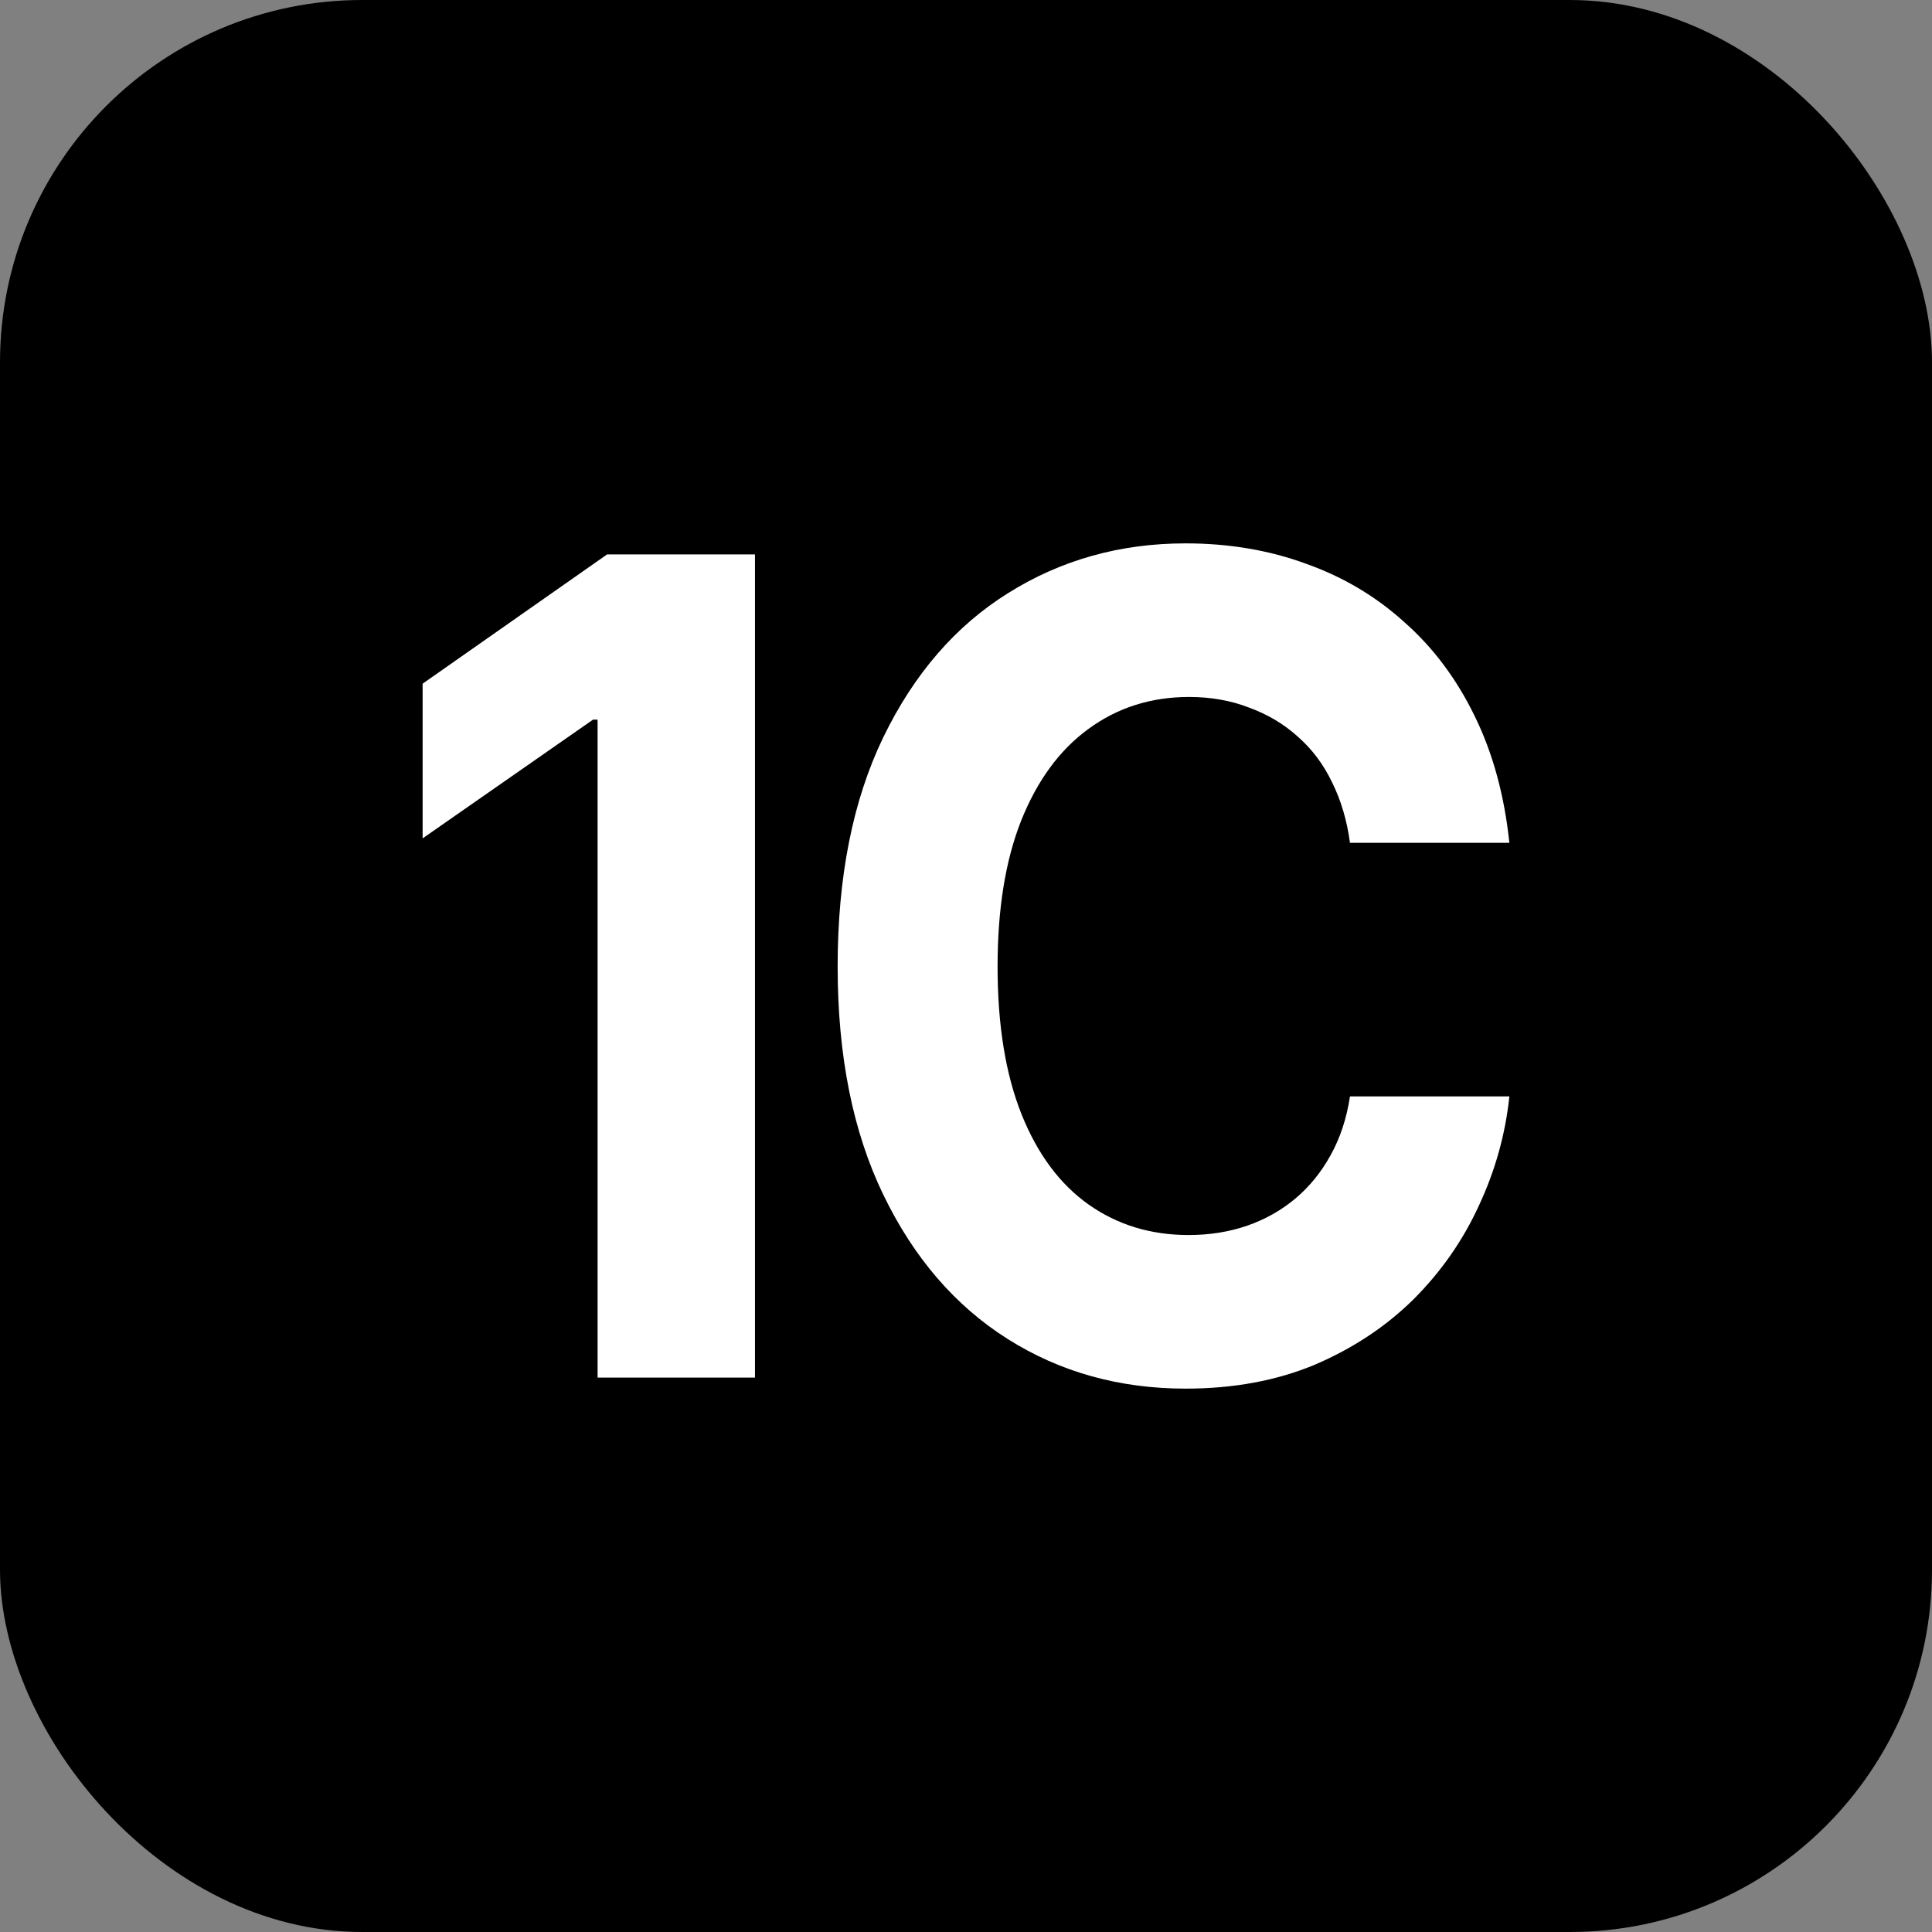
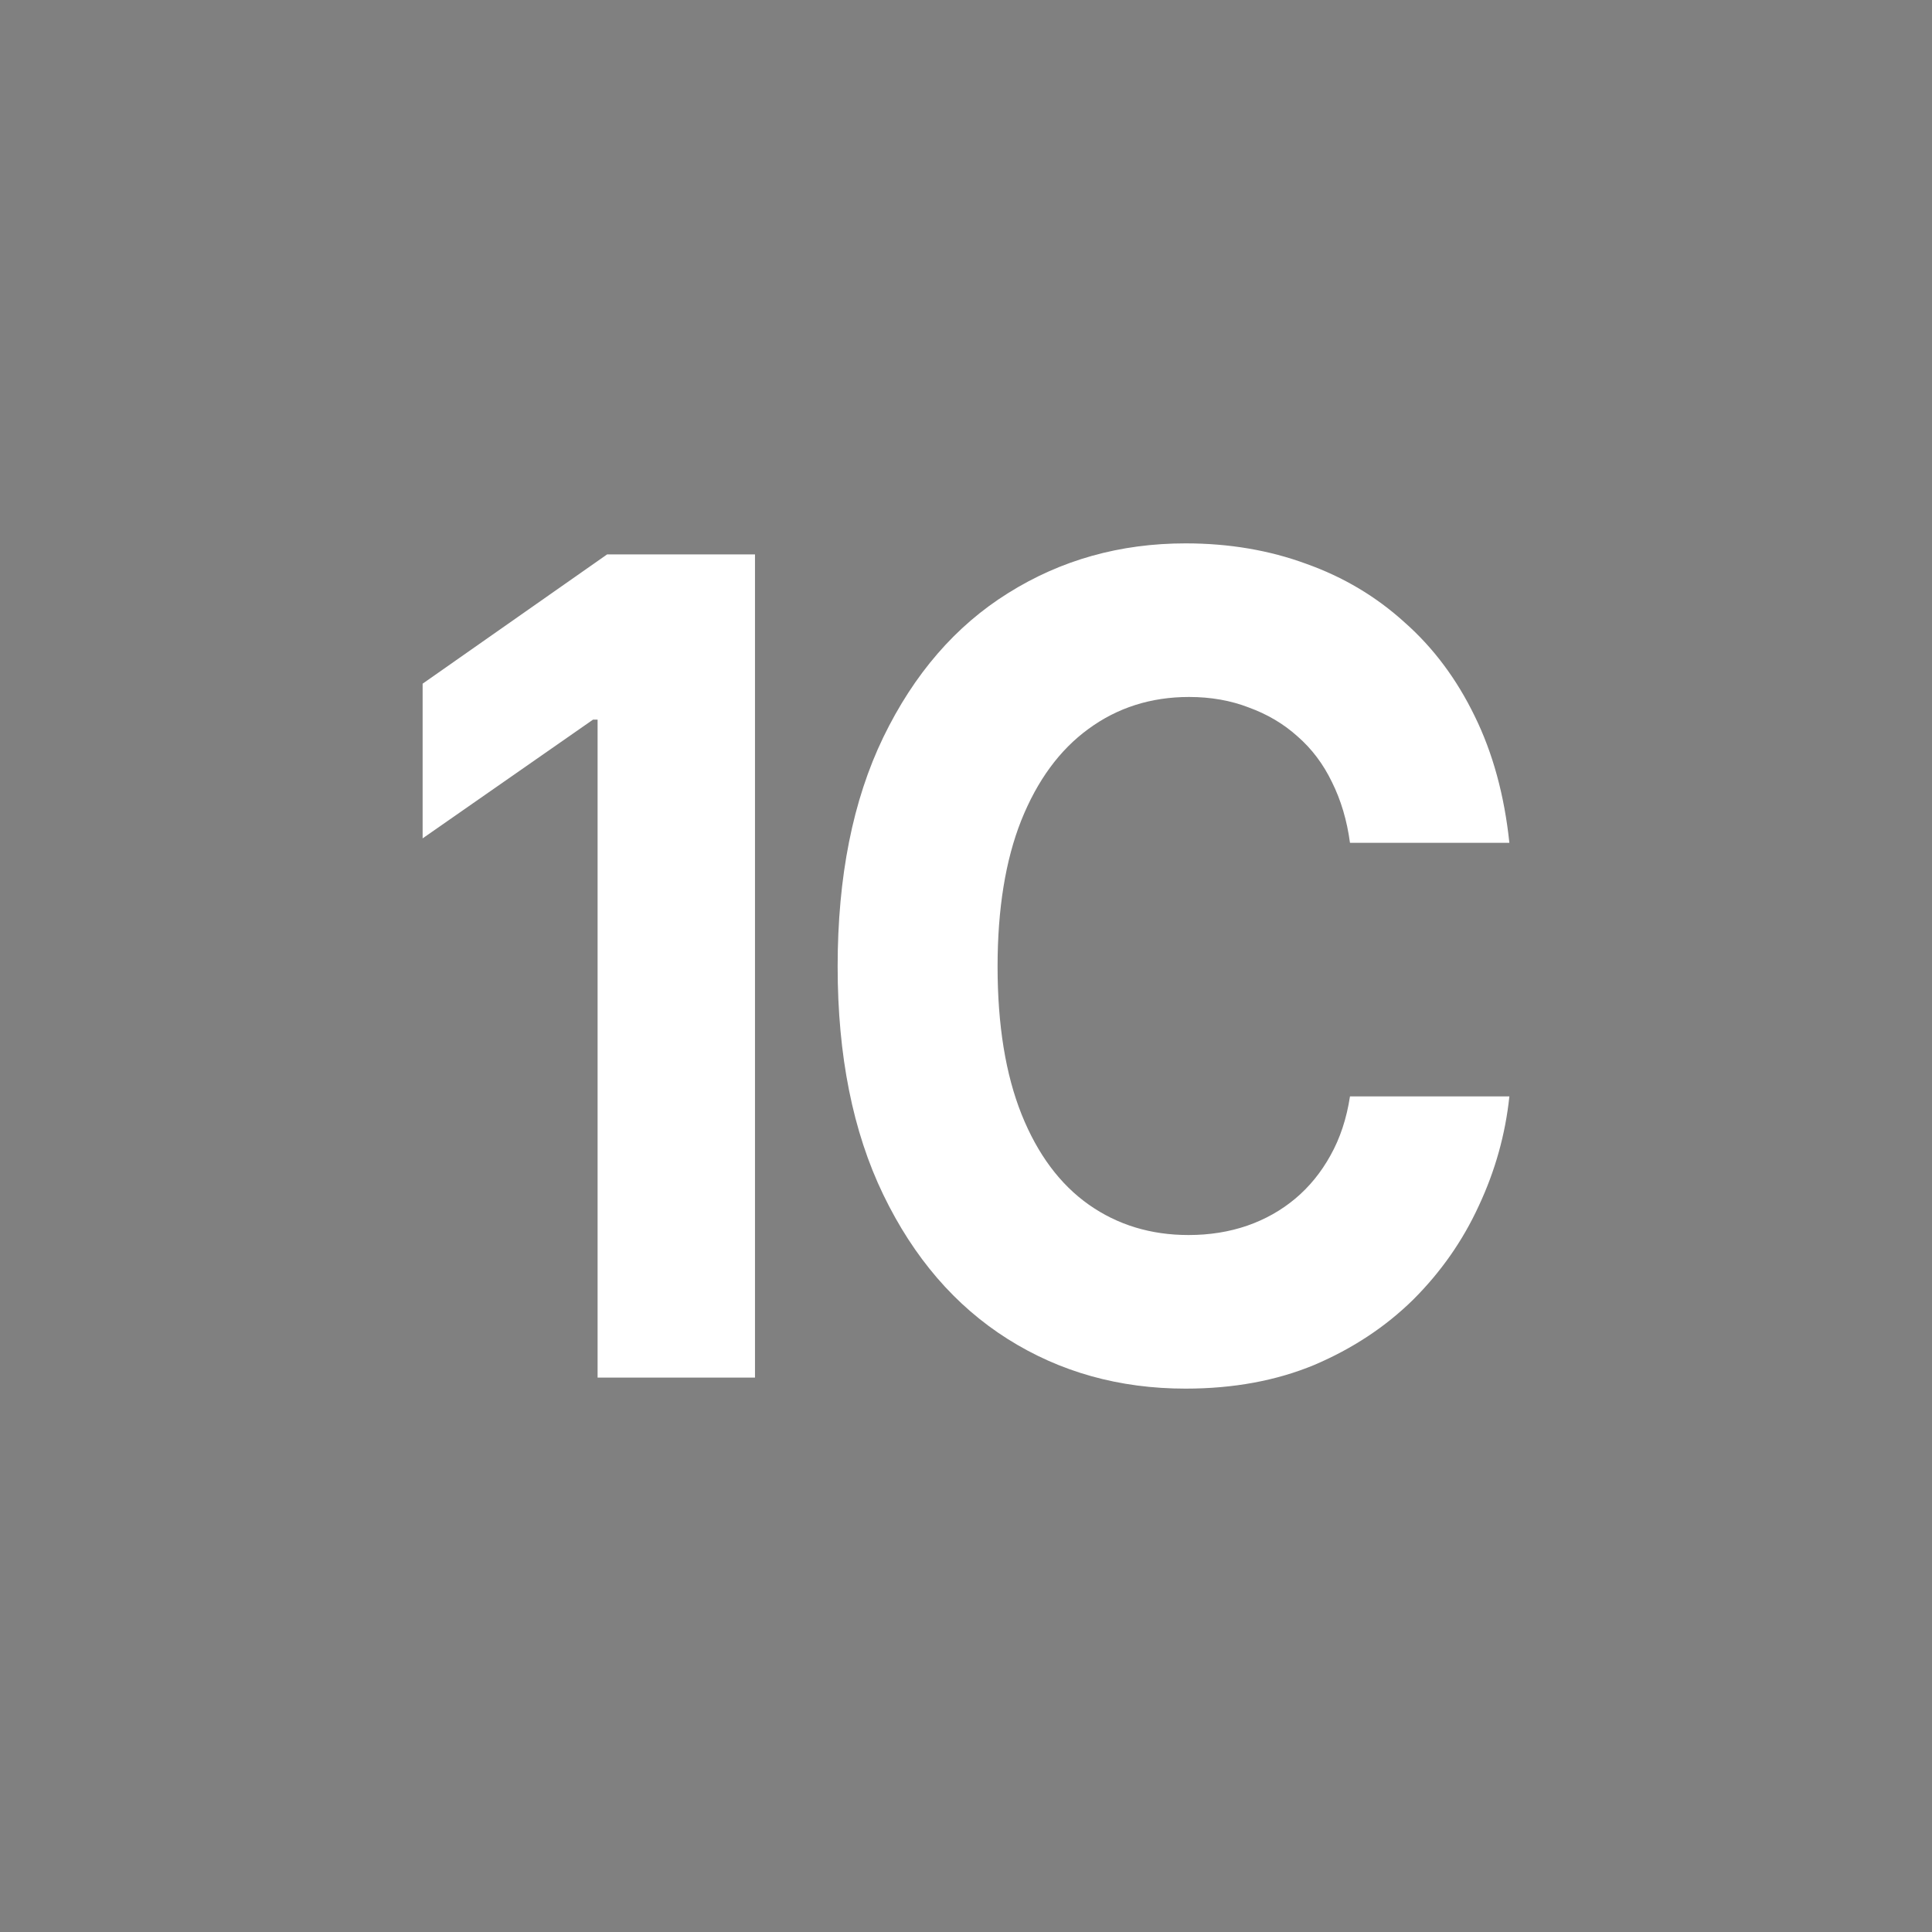
<svg xmlns="http://www.w3.org/2000/svg" width="32" height="32" viewBox="0 0 32 32" fill="none">
  <rect x="0" y="0" width="32" height="32" fill="#808080" stroke="none" />
-   <rect width="32" height="32" rx="6" fill="black" />
-   <path d="M12.505 9.183V22.817H9.898V11.919H9.823L7 13.886V11.324L10.055 9.183H12.505Z" fill="white" />
+   <path d="M12.505 9.183V22.817H9.898V11.919H9.823L7 13.886V11.324L10.055 9.183H12.505" fill="white" />
  <path d="M19.637 23C18.541 23 17.558 22.726 16.689 22.177C15.82 21.628 15.134 20.831 14.63 19.788C14.126 18.745 13.874 17.485 13.874 16.009C13.874 14.521 14.126 13.255 14.63 12.212C15.139 11.162 15.828 10.366 16.697 9.824C17.572 9.275 18.552 9 19.637 9C20.356 9 21.023 9.113 21.637 9.339C22.252 9.558 22.794 9.881 23.265 10.309C23.741 10.729 24.128 11.248 24.427 11.864C24.726 12.474 24.917 13.172 25 13.96H22.36C22.31 13.587 22.21 13.252 22.061 12.953C21.917 12.654 21.726 12.401 21.488 12.194C21.256 11.986 20.987 11.828 20.683 11.718C20.384 11.602 20.054 11.544 19.695 11.544C19.064 11.544 18.507 11.721 18.026 12.075C17.55 12.422 17.179 12.928 16.913 13.594C16.653 14.252 16.523 15.057 16.523 16.009C16.523 16.979 16.656 17.797 16.922 18.461C17.187 19.12 17.558 19.617 18.034 19.953C18.51 20.288 19.061 20.456 19.686 20.456C20.035 20.456 20.359 20.404 20.658 20.301C20.957 20.197 21.222 20.047 21.455 19.852C21.687 19.657 21.881 19.419 22.036 19.139C22.197 18.852 22.304 18.526 22.36 18.16H25C24.934 18.788 24.765 19.392 24.494 19.971C24.228 20.551 23.865 21.069 23.406 21.527C22.947 21.978 22.401 22.338 21.77 22.607C21.139 22.869 20.428 23 19.637 23Z" fill="white" />
</svg>